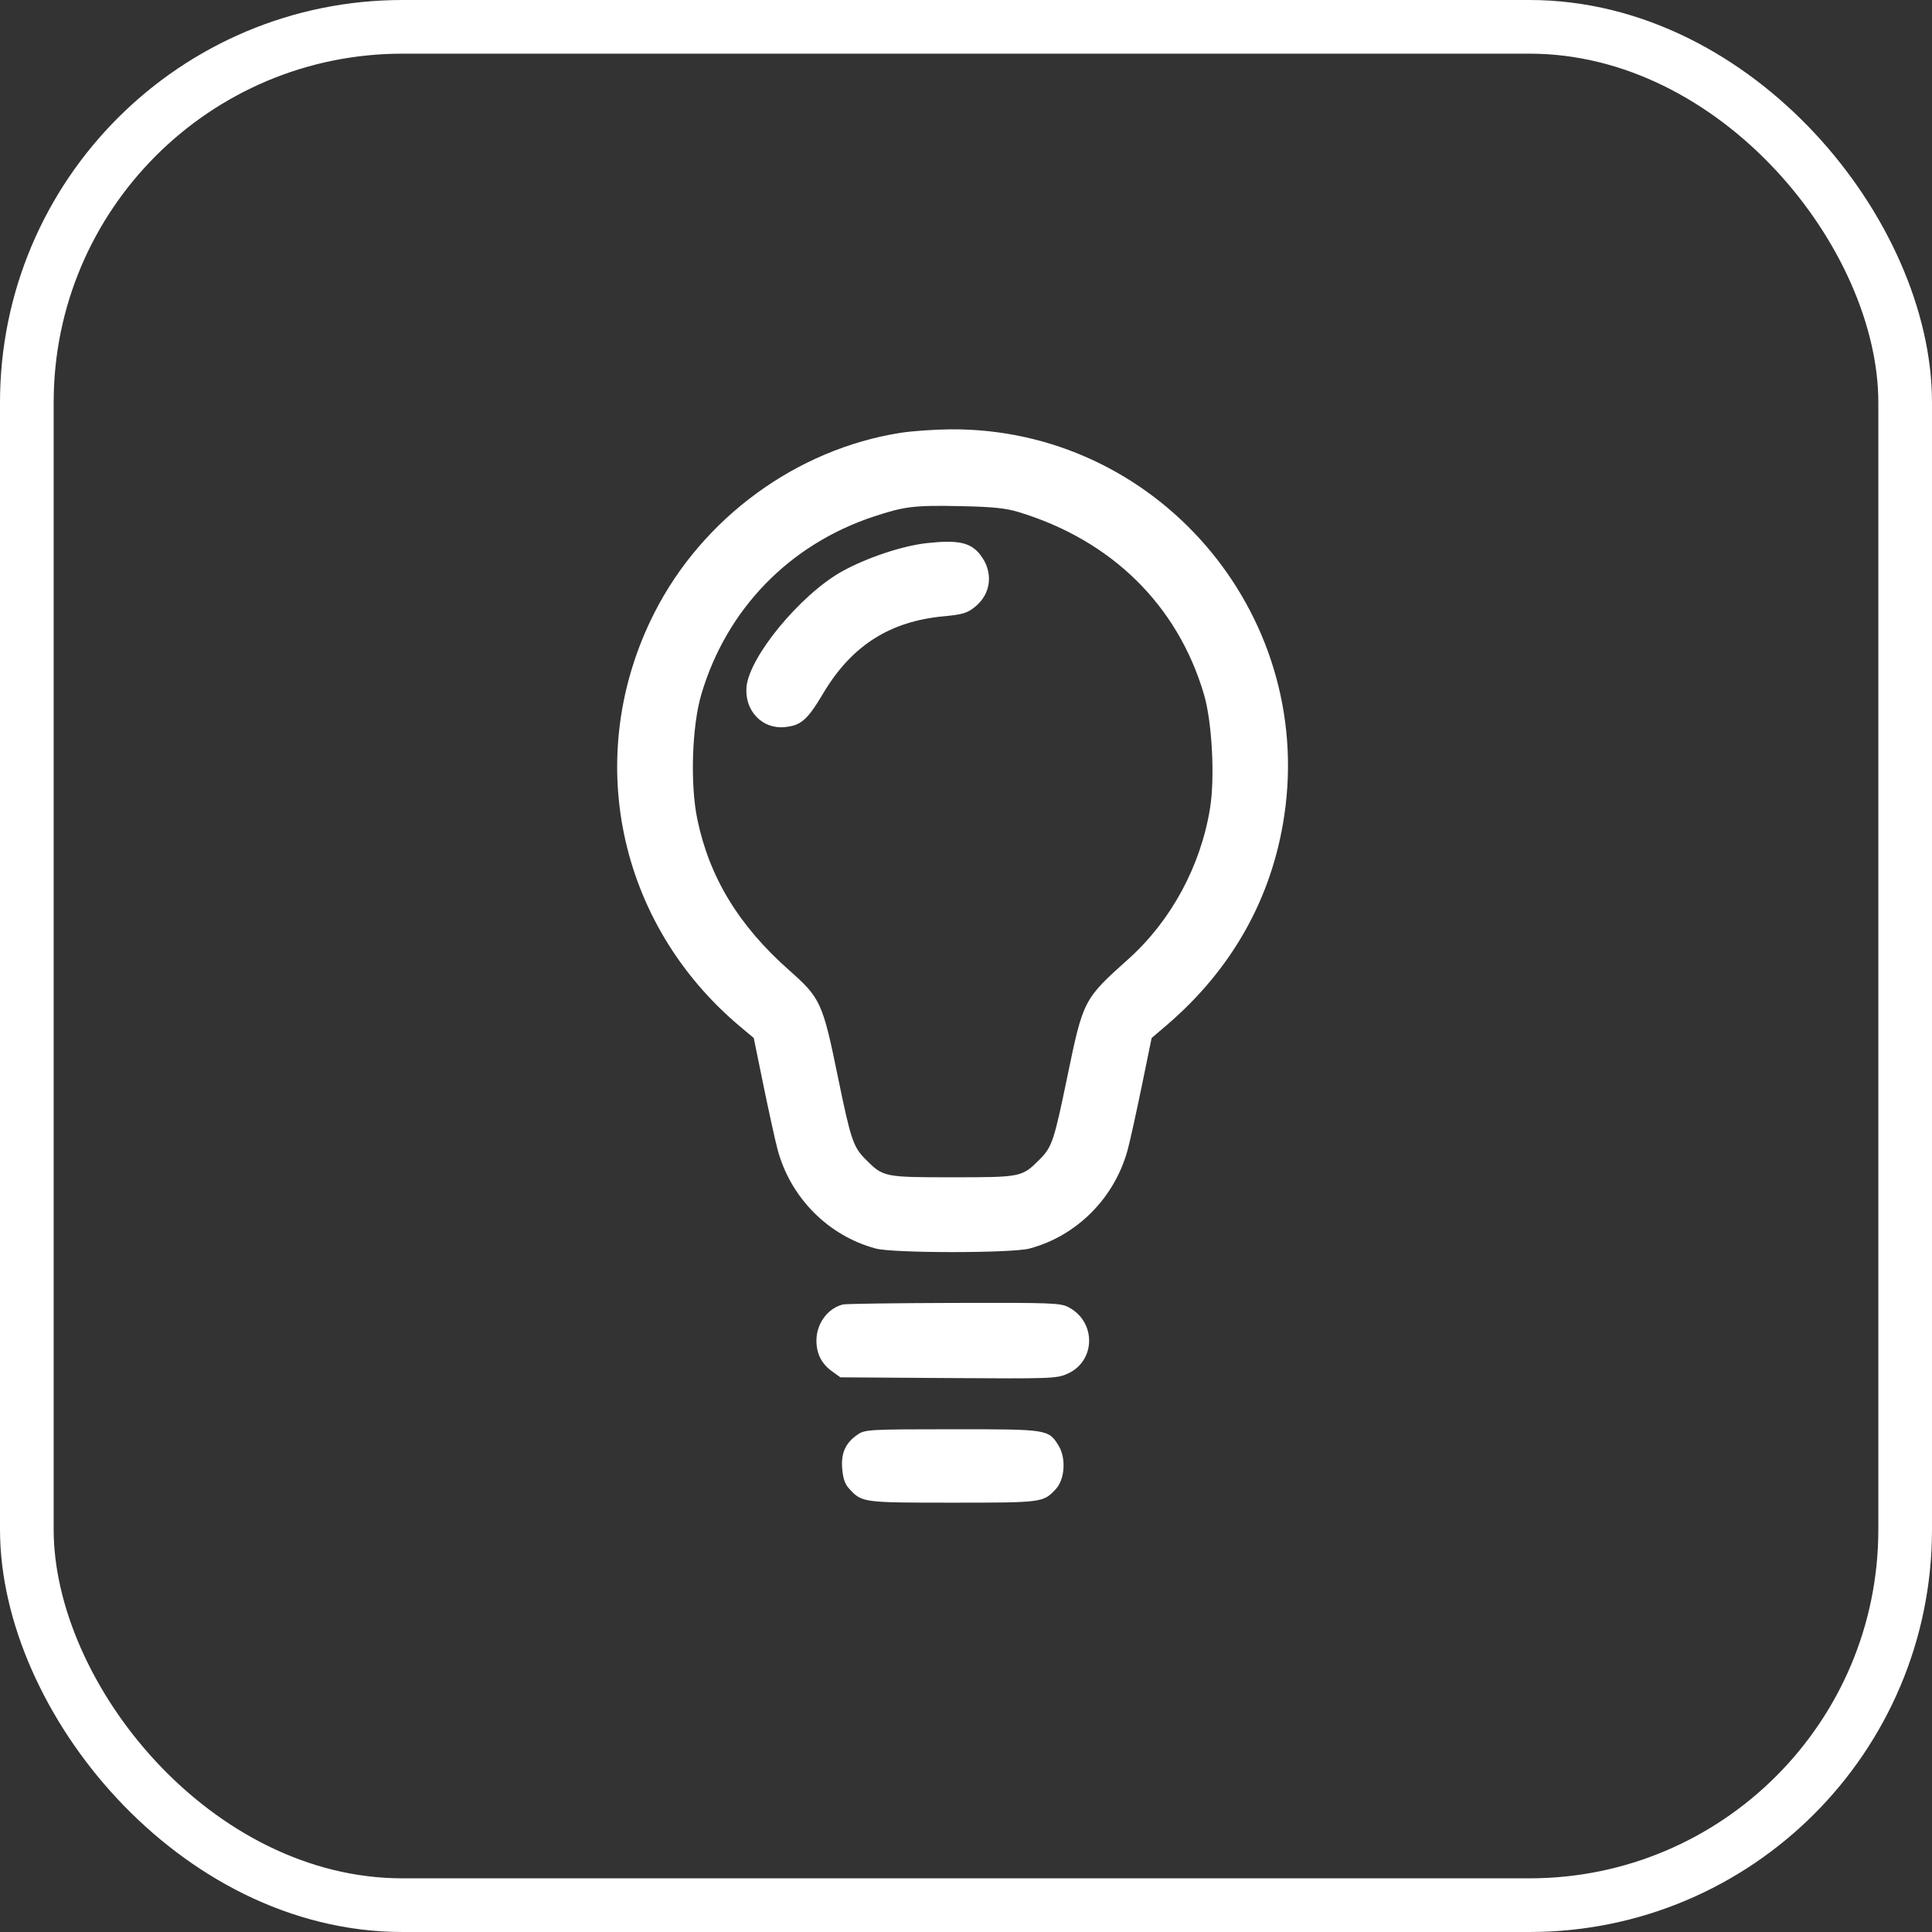
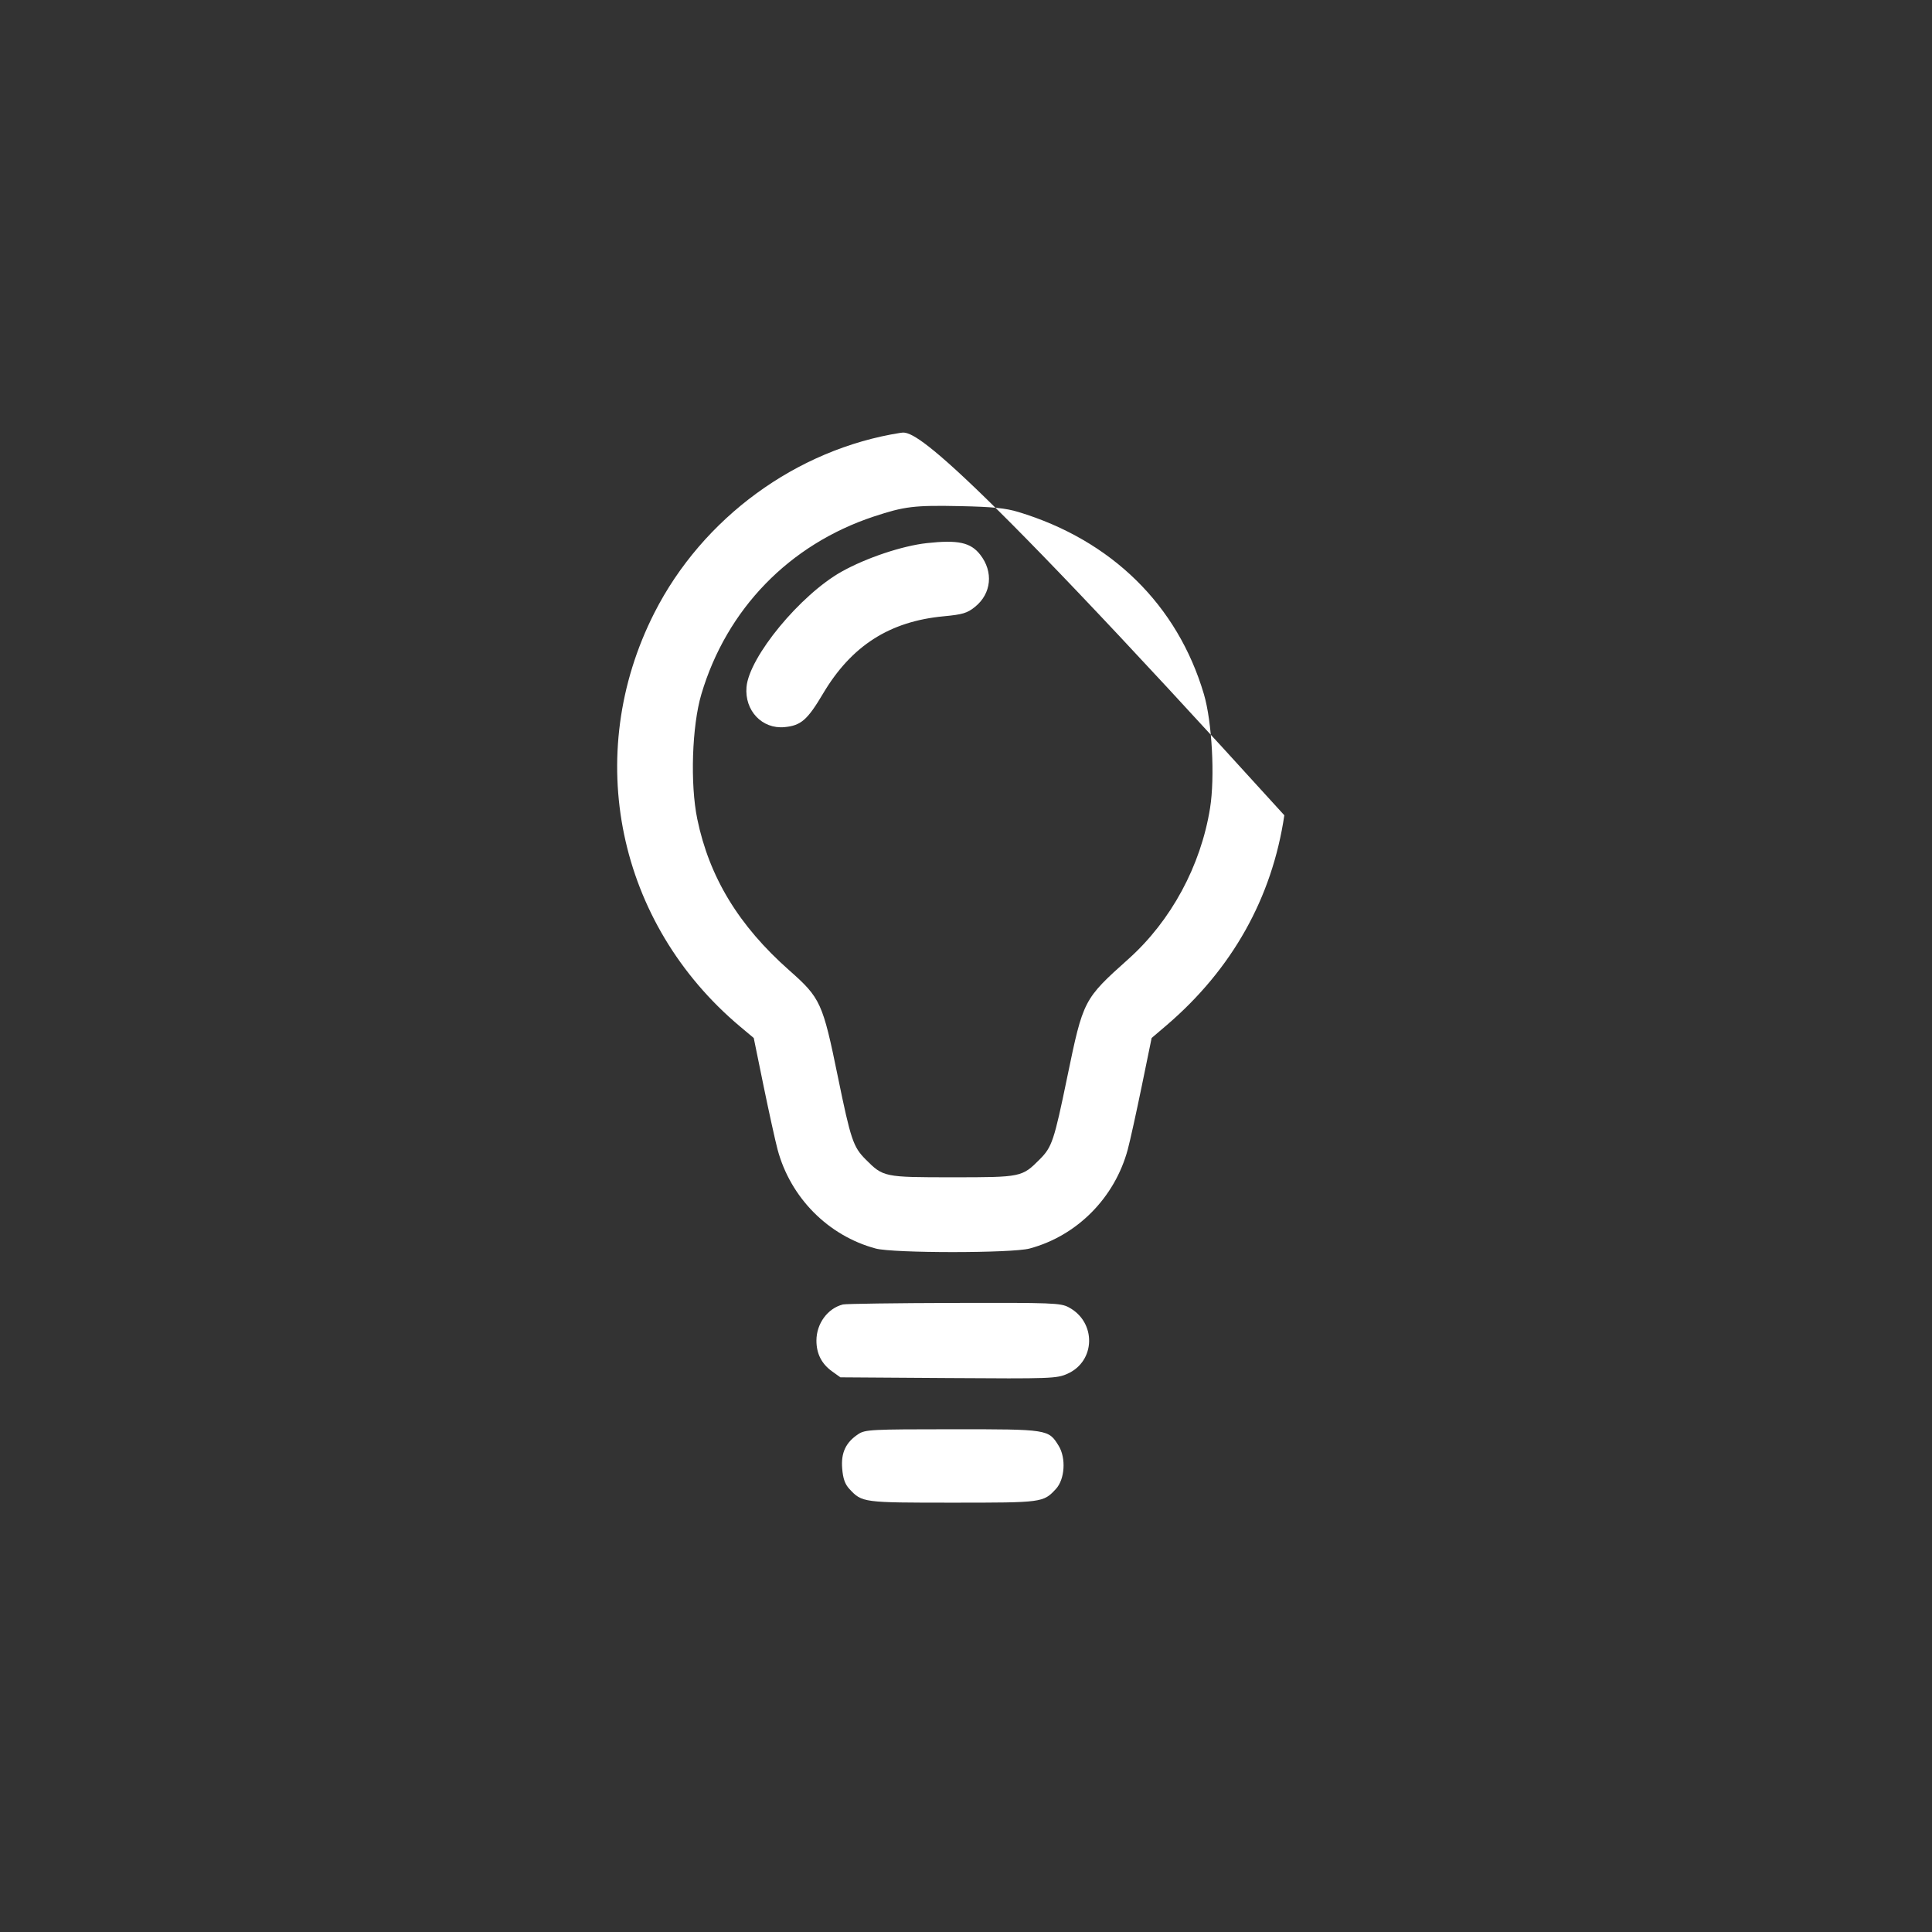
<svg xmlns="http://www.w3.org/2000/svg" width="72" height="72" viewBox="0 0 72 72" fill="none">
  <rect x="0" y="0" width="72" height="72" fill="#333333" stroke="none" />
-   <rect x="1" y="1" width="70" height="70" rx="14" stroke="white" stroke-width="2" />
-   <path fill-rule="evenodd" clip-rule="evenodd" d="M33.562 16.13C29.685 16.739 26.184 19.299 24.387 22.838C21.698 28.137 23 34.415 27.589 38.263L28.09 38.683L28.457 40.476C28.66 41.463 28.894 42.524 28.977 42.836C29.458 44.635 30.865 46.054 32.635 46.529C33.294 46.706 37.711 46.706 38.37 46.529C40.14 46.054 41.544 44.637 42.029 42.836C42.113 42.524 42.347 41.463 42.55 40.476L42.918 38.683L43.465 38.217C45.914 36.124 47.407 33.464 47.863 30.383C48.987 22.786 43.055 15.936 35.408 16C34.814 16.006 33.983 16.064 33.562 16.13ZM37.947 19.079C41.422 20.13 43.884 22.547 44.866 25.87C45.17 26.899 45.281 28.959 45.095 30.119C44.75 32.267 43.642 34.316 42.059 35.734C40.38 37.238 40.369 37.259 39.774 40.135C39.281 42.522 39.206 42.745 38.745 43.208C38.087 43.868 38.062 43.874 35.502 43.874C32.943 43.874 32.918 43.868 32.26 43.208C31.796 42.742 31.706 42.474 31.224 40.124C30.66 37.369 30.579 37.192 29.416 36.164C27.532 34.5 26.434 32.694 25.985 30.521C25.716 29.217 25.787 27.051 26.138 25.87C27.079 22.699 29.415 20.292 32.565 19.249C33.707 18.871 34.075 18.826 35.785 18.862C36.983 18.887 37.475 18.936 37.947 19.079ZM34.544 20.24C33.629 20.34 32.286 20.789 31.369 21.301C29.828 22.163 27.916 24.481 27.82 25.605C27.745 26.483 28.401 27.176 29.234 27.098C29.851 27.04 30.088 26.834 30.674 25.846C31.73 24.068 33.148 23.158 35.163 22.968C35.881 22.9 36.046 22.85 36.338 22.614C36.949 22.12 37.029 21.309 36.529 20.671C36.171 20.214 35.706 20.113 34.544 20.24ZM31.413 48.614C30.844 48.757 30.426 49.327 30.426 49.96C30.426 50.449 30.619 50.828 31.012 51.109L31.319 51.329L35.339 51.356C39.169 51.382 39.38 51.375 39.779 51.197C40.835 50.729 40.864 49.272 39.829 48.72C39.524 48.557 39.227 48.546 35.551 48.556C33.378 48.562 31.516 48.588 31.413 48.614ZM31.987 53.445C31.518 53.755 31.337 54.142 31.386 54.73C31.417 55.106 31.49 55.313 31.656 55.491C32.127 55.997 32.152 56 35.502 56C38.853 56 38.879 55.997 39.349 55.491C39.684 55.131 39.735 54.338 39.453 53.88C39.074 53.265 39.065 53.263 35.484 53.264C32.469 53.265 32.241 53.276 31.987 53.445Z" fill="white" />
+   <path fill-rule="evenodd" clip-rule="evenodd" d="M33.562 16.13C29.685 16.739 26.184 19.299 24.387 22.838C21.698 28.137 23 34.415 27.589 38.263L28.09 38.683L28.457 40.476C28.66 41.463 28.894 42.524 28.977 42.836C29.458 44.635 30.865 46.054 32.635 46.529C33.294 46.706 37.711 46.706 38.37 46.529C40.14 46.054 41.544 44.637 42.029 42.836C42.113 42.524 42.347 41.463 42.55 40.476L42.918 38.683L43.465 38.217C45.914 36.124 47.407 33.464 47.863 30.383C34.814 16.006 33.983 16.064 33.562 16.13ZM37.947 19.079C41.422 20.13 43.884 22.547 44.866 25.87C45.17 26.899 45.281 28.959 45.095 30.119C44.75 32.267 43.642 34.316 42.059 35.734C40.38 37.238 40.369 37.259 39.774 40.135C39.281 42.522 39.206 42.745 38.745 43.208C38.087 43.868 38.062 43.874 35.502 43.874C32.943 43.874 32.918 43.868 32.26 43.208C31.796 42.742 31.706 42.474 31.224 40.124C30.66 37.369 30.579 37.192 29.416 36.164C27.532 34.5 26.434 32.694 25.985 30.521C25.716 29.217 25.787 27.051 26.138 25.87C27.079 22.699 29.415 20.292 32.565 19.249C33.707 18.871 34.075 18.826 35.785 18.862C36.983 18.887 37.475 18.936 37.947 19.079ZM34.544 20.24C33.629 20.34 32.286 20.789 31.369 21.301C29.828 22.163 27.916 24.481 27.82 25.605C27.745 26.483 28.401 27.176 29.234 27.098C29.851 27.04 30.088 26.834 30.674 25.846C31.73 24.068 33.148 23.158 35.163 22.968C35.881 22.9 36.046 22.85 36.338 22.614C36.949 22.12 37.029 21.309 36.529 20.671C36.171 20.214 35.706 20.113 34.544 20.24ZM31.413 48.614C30.844 48.757 30.426 49.327 30.426 49.96C30.426 50.449 30.619 50.828 31.012 51.109L31.319 51.329L35.339 51.356C39.169 51.382 39.38 51.375 39.779 51.197C40.835 50.729 40.864 49.272 39.829 48.72C39.524 48.557 39.227 48.546 35.551 48.556C33.378 48.562 31.516 48.588 31.413 48.614ZM31.987 53.445C31.518 53.755 31.337 54.142 31.386 54.73C31.417 55.106 31.49 55.313 31.656 55.491C32.127 55.997 32.152 56 35.502 56C38.853 56 38.879 55.997 39.349 55.491C39.684 55.131 39.735 54.338 39.453 53.88C39.074 53.265 39.065 53.263 35.484 53.264C32.469 53.265 32.241 53.276 31.987 53.445Z" fill="white" />
</svg>